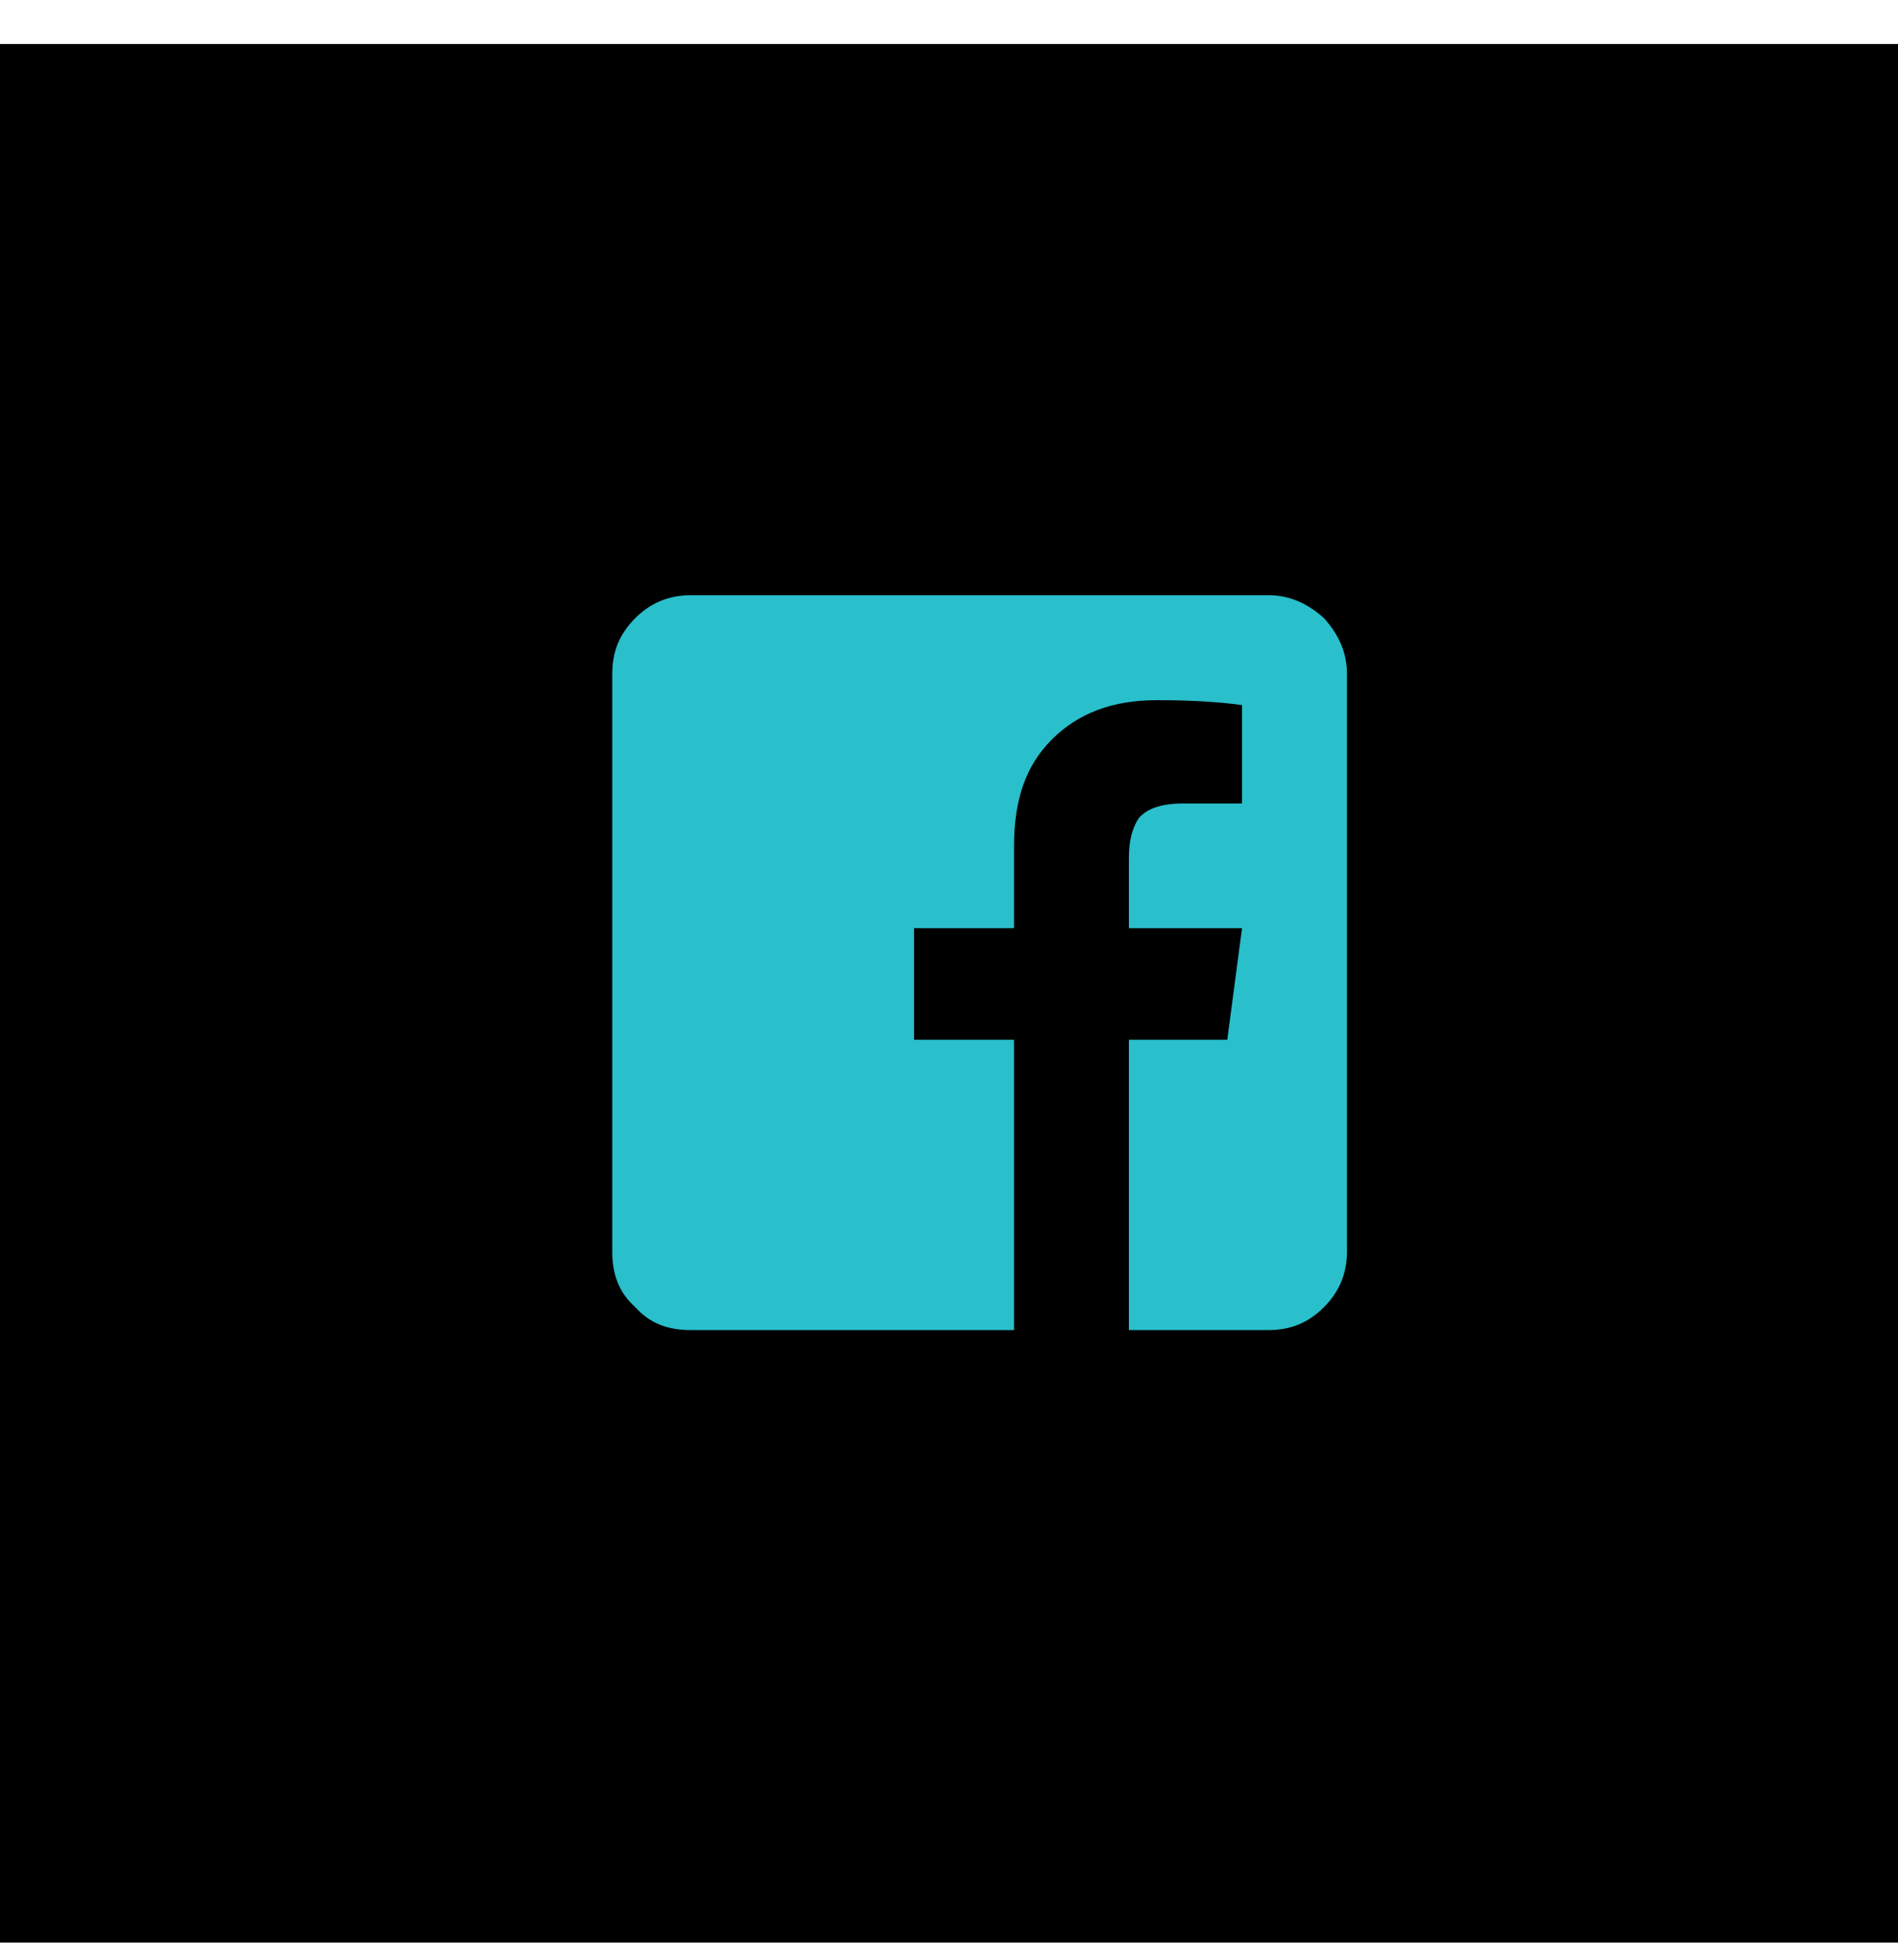
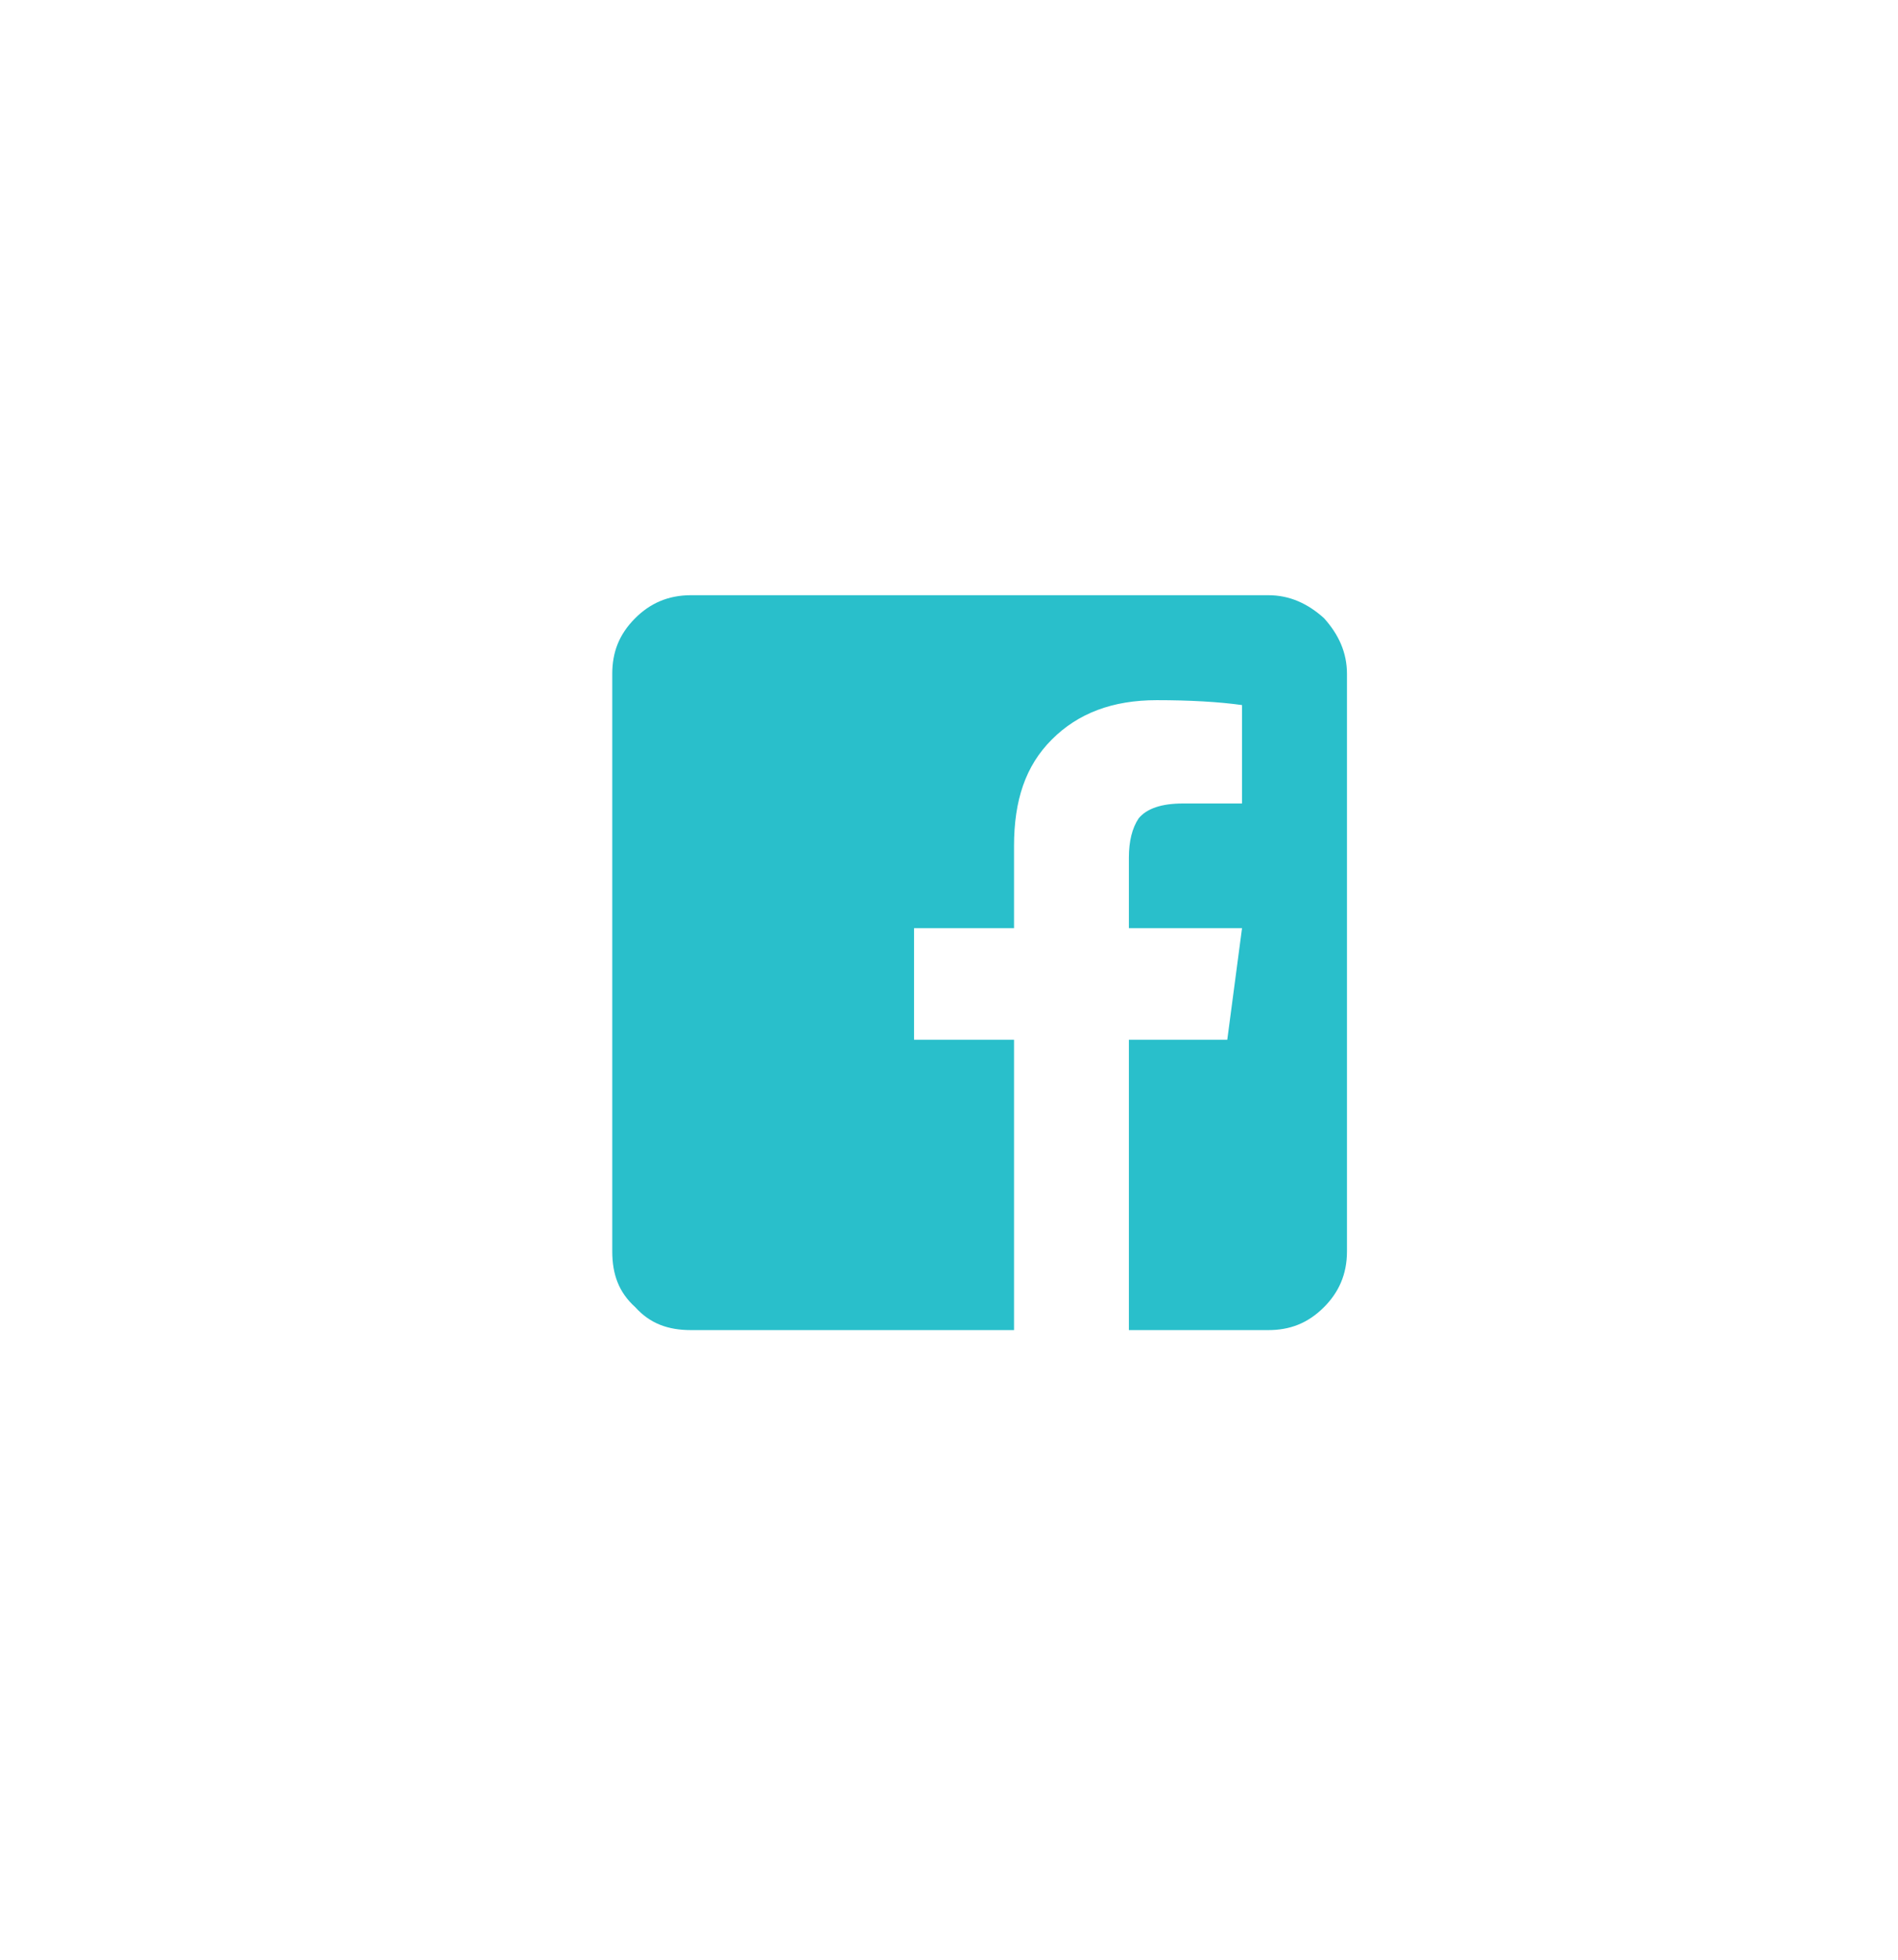
<svg xmlns="http://www.w3.org/2000/svg" width="31" height="32" viewBox="0 0 31 32" fill="none">
-   <path d="M0 0.719H31V31.719H0V0.719Z" fill="black" />
  <path d="M22 11.005C22 10.656 21.866 10.362 21.625 10.094C21.357 9.853 21.062 9.719 20.714 9.719H11.286C10.911 9.719 10.616 9.853 10.375 10.094C10.107 10.362 10 10.656 10 11.005V20.433C10 20.808 10.107 21.103 10.375 21.344C10.616 21.612 10.911 21.719 11.286 21.719H16.562V16.978H14.929V15.156H16.562V13.817C16.562 13.067 16.75 12.505 17.179 12.076C17.607 11.647 18.17 11.433 18.893 11.433C19.429 11.433 19.911 11.46 20.286 11.513V13.12H19.321C18.973 13.12 18.732 13.201 18.598 13.362C18.491 13.522 18.438 13.737 18.438 14.005V15.156H20.286L20.045 16.978H18.438V21.719H20.714C21.062 21.719 21.357 21.612 21.625 21.344C21.866 21.103 22 20.808 22 20.433V11.005Z" fill="#29BFCB" />
</svg>